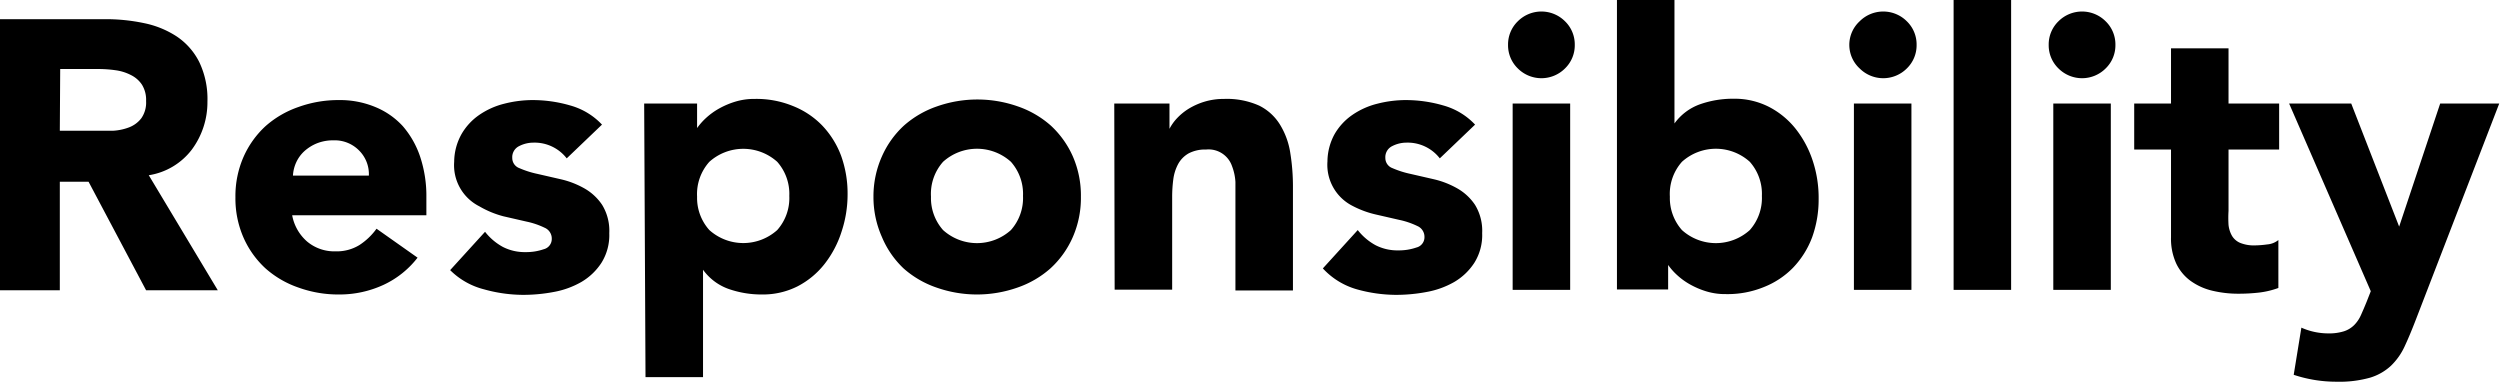
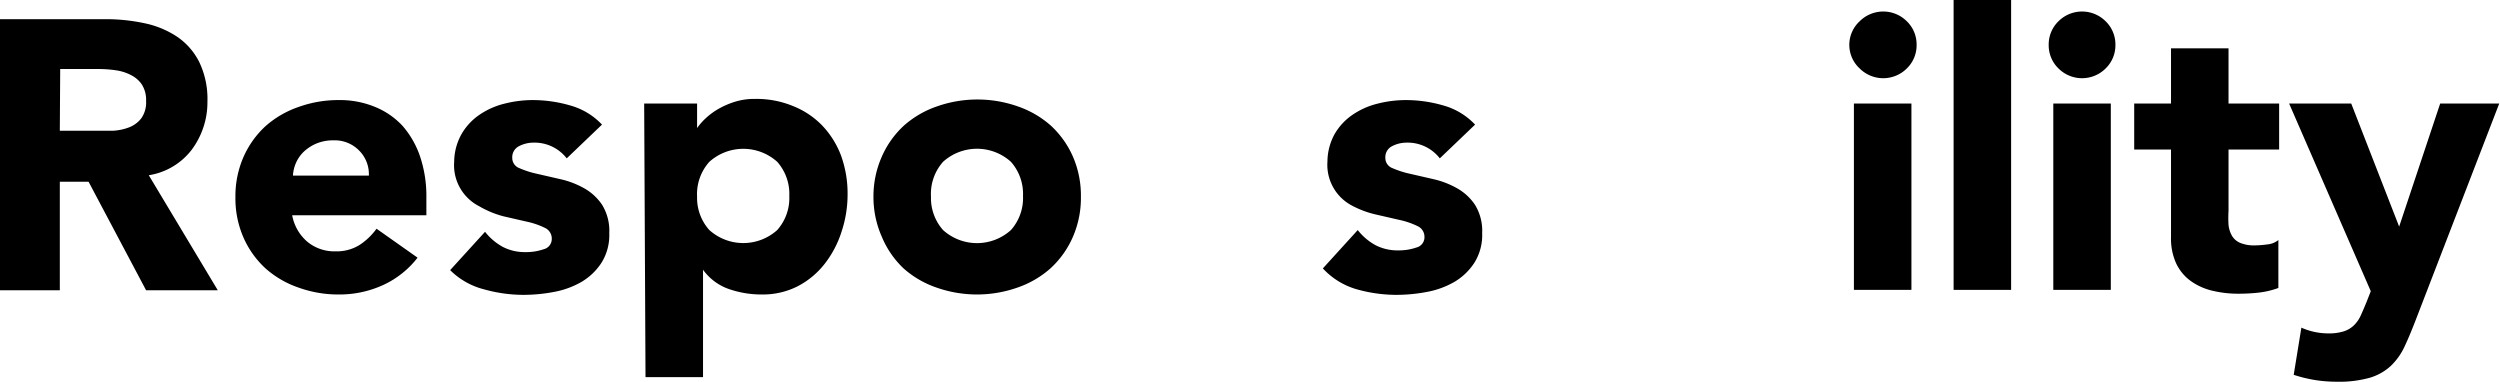
<svg xmlns="http://www.w3.org/2000/svg" viewBox="0 0 130.4 19.92">
  <title>about02_title02</title>
  <g id="图层_2" data-name="图层 2">
    <g id="图层_1-2" data-name="图层 1">
      <path d="M0,1H5.48a9.69,9.69,0,0,1,2.05.21,4.86,4.86,0,0,1,1.7.7,3.49,3.49,0,0,1,1.16,1.32,4.46,4.46,0,0,1,.43,2.07A4.15,4.15,0,0,1,10,7.81,3.5,3.5,0,0,1,7.76,9.14l3.6,6H7.62l-3-5.66H3.12v5.66H0ZM3.12,6.82H5l.89,0a2.79,2.79,0,0,0,.85-.18,1.47,1.47,0,0,0,.63-.47,1.43,1.43,0,0,0,.25-.9,1.5,1.5,0,0,0-.22-.86,1.47,1.47,0,0,0-.56-.49A2.48,2.48,0,0,0,6,3.66a6.36,6.36,0,0,0-.86-.06h-2Z" />
      <path d="M21.78,13.44A4.8,4.8,0,0,1,20,14.86a5.46,5.46,0,0,1-2.28.5A6.12,6.12,0,0,1,15.57,15a5.06,5.06,0,0,1-1.72-1,4.81,4.81,0,0,1-1.15-1.61,5.09,5.09,0,0,1-.42-2.1,5.09,5.09,0,0,1,.42-2.1,4.83,4.83,0,0,1,1.15-1.61,5.09,5.09,0,0,1,1.72-1,6.12,6.12,0,0,1,2.11-.36,4.79,4.79,0,0,1,1.89.36,4,4,0,0,1,1.44,1,4.72,4.72,0,0,1,.91,1.61,6.48,6.48,0,0,1,.32,2.1v.94h-7a2.38,2.38,0,0,0,.78,1.37,2.21,2.21,0,0,0,1.48.51,2.26,2.26,0,0,0,1.25-.33,3.36,3.36,0,0,0,.89-.85ZM19.24,9.16a1.74,1.74,0,0,0-.5-1.3,1.78,1.78,0,0,0-1.34-.54,2.27,2.27,0,0,0-.88.16,2.23,2.23,0,0,0-.65.41,1.81,1.81,0,0,0-.42.58,1.91,1.91,0,0,0-.17.69Z" />
      <path d="M29.56,8.26a2.12,2.12,0,0,0-1.74-.82,1.63,1.63,0,0,0-.74.18.64.64,0,0,0-.36.62.56.56,0,0,0,.37.53,4.91,4.91,0,0,0,.94.3l1.22.28a4.56,4.56,0,0,1,1.22.47,2.73,2.73,0,0,1,.94.87,2.59,2.59,0,0,1,.37,1.47,2.72,2.72,0,0,1-.41,1.55,3.14,3.14,0,0,1-1.05,1,4.51,4.51,0,0,1-1.44.52,8.6,8.6,0,0,1-1.58.15,7.67,7.67,0,0,1-2.06-.29,3.84,3.84,0,0,1-1.76-1l1.82-2a3,3,0,0,0,.93.79,2.5,2.5,0,0,0,1.19.27,2.79,2.79,0,0,0,.94-.15.55.55,0,0,0,.42-.55.61.61,0,0,0-.37-.57,4.09,4.09,0,0,0-.94-.32l-1.22-.28A5,5,0,0,1,25,10.76a2.4,2.4,0,0,1-1.31-2.32A3,3,0,0,1,24.07,7a3.09,3.09,0,0,1,.92-1,4,4,0,0,1,1.31-.59,6,6,0,0,1,1.5-.19,7,7,0,0,1,1.94.28,3.59,3.59,0,0,1,1.66,1Z" />
      <path d="M33.6,5.4h2.76V6.68h0a3.34,3.34,0,0,1,.47-.53,3.61,3.61,0,0,1,.68-.49,4.26,4.26,0,0,1,.85-.36,3.37,3.37,0,0,1,1-.14,5,5,0,0,1,2,.37,4.36,4.36,0,0,1,1.51,1,4.63,4.63,0,0,1,1,1.59,5.79,5.79,0,0,1,.34,2,6.14,6.14,0,0,1-.31,1.95A5.36,5.36,0,0,1,43,13.78a4.3,4.3,0,0,1-1.39,1.15,4,4,0,0,1-1.86.43A5.18,5.18,0,0,1,38,15.07a2.8,2.8,0,0,1-1.33-1h0v5.6h-3Zm2.76,4.86A2.51,2.51,0,0,0,37,12a2.65,2.65,0,0,0,3.54,0,2.51,2.51,0,0,0,.63-1.78,2.52,2.52,0,0,0-.63-1.78,2.65,2.65,0,0,0-3.54,0A2.52,2.52,0,0,0,36.36,10.26Z" />
      <path d="M45.56,10.26A5.09,5.09,0,0,1,46,8.16a4.83,4.83,0,0,1,1.15-1.61,5.08,5.08,0,0,1,1.72-1,6.36,6.36,0,0,1,4.22,0,5.09,5.09,0,0,1,1.72,1,4.86,4.86,0,0,1,1.15,1.61,5.09,5.09,0,0,1,.42,2.1,5.09,5.09,0,0,1-.42,2.1A4.83,4.83,0,0,1,54.79,14a5.07,5.07,0,0,1-1.72,1,6.36,6.36,0,0,1-4.22,0,5.05,5.05,0,0,1-1.72-1A4.81,4.81,0,0,1,46,12.36,5.09,5.09,0,0,1,45.56,10.26Zm3,0A2.51,2.51,0,0,0,49.19,12a2.64,2.64,0,0,0,3.54,0,2.51,2.51,0,0,0,.63-1.78,2.52,2.52,0,0,0-.63-1.78,2.64,2.64,0,0,0-3.54,0A2.52,2.52,0,0,0,48.56,10.26Z" />
-       <path d="M58.12,5.4H61V6.72h0a2.44,2.44,0,0,1,.4-.56,3,3,0,0,1,.62-.5,3.57,3.57,0,0,1,.82-.36,3.44,3.44,0,0,1,1-.14,4.12,4.12,0,0,1,1.84.35,2.66,2.66,0,0,1,1.09,1,3.94,3.94,0,0,1,.53,1.46,11,11,0,0,1,.14,1.82v5.36h-3V10.36q0-.42,0-.87a2.74,2.74,0,0,0-.18-.83,1.29,1.29,0,0,0-1.35-.86A1.84,1.84,0,0,0,62,8a1.42,1.42,0,0,0-.55.56,2.31,2.31,0,0,0-.25.79,7,7,0,0,0-.06.92v4.84h-3Z" />
      <path d="M75.1,8.26a2.12,2.12,0,0,0-1.74-.82,1.63,1.63,0,0,0-.74.18.64.64,0,0,0-.36.62.56.56,0,0,0,.37.53,4.91,4.91,0,0,0,.94.3l1.22.28A4.56,4.56,0,0,1,76,9.82a2.73,2.73,0,0,1,.94.87,2.59,2.59,0,0,1,.37,1.47,2.72,2.72,0,0,1-.41,1.55,3.14,3.14,0,0,1-1.05,1,4.51,4.51,0,0,1-1.44.52,8.6,8.6,0,0,1-1.58.15,7.67,7.67,0,0,1-2.06-.29A3.84,3.84,0,0,1,69,14l1.82-2a3,3,0,0,0,.93.79,2.5,2.5,0,0,0,1.19.27,2.79,2.79,0,0,0,.94-.15.55.55,0,0,0,.42-.55.61.61,0,0,0-.37-.57,4.09,4.09,0,0,0-.94-.32l-1.22-.28a5,5,0,0,1-1.22-.45,2.4,2.4,0,0,1-1.31-2.32A3,3,0,0,1,69.61,7a3.09,3.09,0,0,1,.92-1,4,4,0,0,1,1.31-.59,6,6,0,0,1,1.5-.19,7,7,0,0,1,1.94.28,3.59,3.59,0,0,1,1.66,1Z" />
-       <path d="M78.66,2.34a1.68,1.68,0,0,1,.51-1.23,1.74,1.74,0,0,1,2.46,0,1.68,1.68,0,0,1,.51,1.23,1.68,1.68,0,0,1-.51,1.23,1.74,1.74,0,0,1-2.46,0A1.68,1.68,0,0,1,78.66,2.34ZM78.9,5.4h3v9.72h-3Z" />
-       <path d="M84.34,0h3V6.44h0a2.8,2.8,0,0,1,1.33-1,5.15,5.15,0,0,1,1.75-.29,3.94,3.94,0,0,1,1.86.43,4.29,4.29,0,0,1,1.39,1.15,5.38,5.38,0,0,1,.88,1.65,6.12,6.12,0,0,1,.31,2,5.79,5.79,0,0,1-.34,2,4.66,4.66,0,0,1-1,1.59,4.37,4.37,0,0,1-1.51,1,5,5,0,0,1-2,.37,3.33,3.33,0,0,1-1-.14,4.24,4.24,0,0,1-.85-.36,3.55,3.55,0,0,1-.68-.49,3.26,3.26,0,0,1-.47-.53h0v1.28H84.34ZM87.1,10.26A2.52,2.52,0,0,0,87.73,12a2.64,2.64,0,0,0,3.54,0,2.52,2.52,0,0,0,.63-1.78,2.52,2.52,0,0,0-.63-1.78,2.64,2.64,0,0,0-3.54,0A2.52,2.52,0,0,0,87.1,10.26Z" />
      <path d="M96.46,2.34A1.67,1.67,0,0,1,97,1.11a1.74,1.74,0,0,1,2.46,0,1.68,1.68,0,0,1,.51,1.23,1.68,1.68,0,0,1-.51,1.23,1.74,1.74,0,0,1-2.46,0A1.67,1.67,0,0,1,96.46,2.34ZM96.7,5.4h3v9.72h-3Z" />
      <path d="M101.9,0h3V15.12h-3Z" />
      <path d="M106.86,2.34a1.68,1.68,0,0,1,.51-1.23,1.74,1.74,0,0,1,2.46,0,1.68,1.68,0,0,1,.51,1.23,1.68,1.68,0,0,1-.51,1.23,1.74,1.74,0,0,1-2.46,0A1.68,1.68,0,0,1,106.86,2.34Zm.24,3.06h3v9.72h-3Z" />
      <path d="M118.88,7.8h-2.64V11a6,6,0,0,0,0,.73,1.46,1.46,0,0,0,.18.57.91.91,0,0,0,.43.37,1.91,1.91,0,0,0,.77.13,5.23,5.23,0,0,0,.63-.05,1.06,1.06,0,0,0,.59-.23v2.5a4.43,4.43,0,0,1-1,.24,9.38,9.38,0,0,1-1.06.06,5.78,5.78,0,0,1-1.4-.16,3.19,3.19,0,0,1-1.12-.51,2.39,2.39,0,0,1-.75-.91,3.1,3.1,0,0,1-.27-1.36V7.8h-1.92V5.4h1.92V2.52h3V5.4h2.64Z" />
-       <path d="M126,16.7q-.3.78-.58,1.38a3.33,3.33,0,0,1-.71,1,2.77,2.77,0,0,1-1.09.62,5.87,5.87,0,0,1-1.74.21,7,7,0,0,1-2.24-.36l.4-2.46a3.45,3.45,0,0,0,1.4.3,2.58,2.58,0,0,0,.82-.11,1.35,1.35,0,0,0,.53-.32,1.74,1.74,0,0,0,.35-.51c.09-.2.19-.43.3-.7l.22-.56L119.4,5.4h3.24l2.5,6.42h0l2.14-6.42h3.08Z" />
+       <path d="M126,16.7q-.3.78-.58,1.38a3.33,3.33,0,0,1-.71,1,2.77,2.77,0,0,1-1.09.62,5.87,5.87,0,0,1-1.74.21,7,7,0,0,1-2.24-.36l.4-2.46a3.45,3.45,0,0,0,1.4.3,2.58,2.58,0,0,0,.82-.11,1.35,1.35,0,0,0,.53-.32,1.74,1.74,0,0,0,.35-.51c.09-.2.19-.43.3-.7l.22-.56L119.4,5.4h3.24l2.5,6.42l2.14-6.42h3.08Z" />
    </g>
  </g>
</svg>